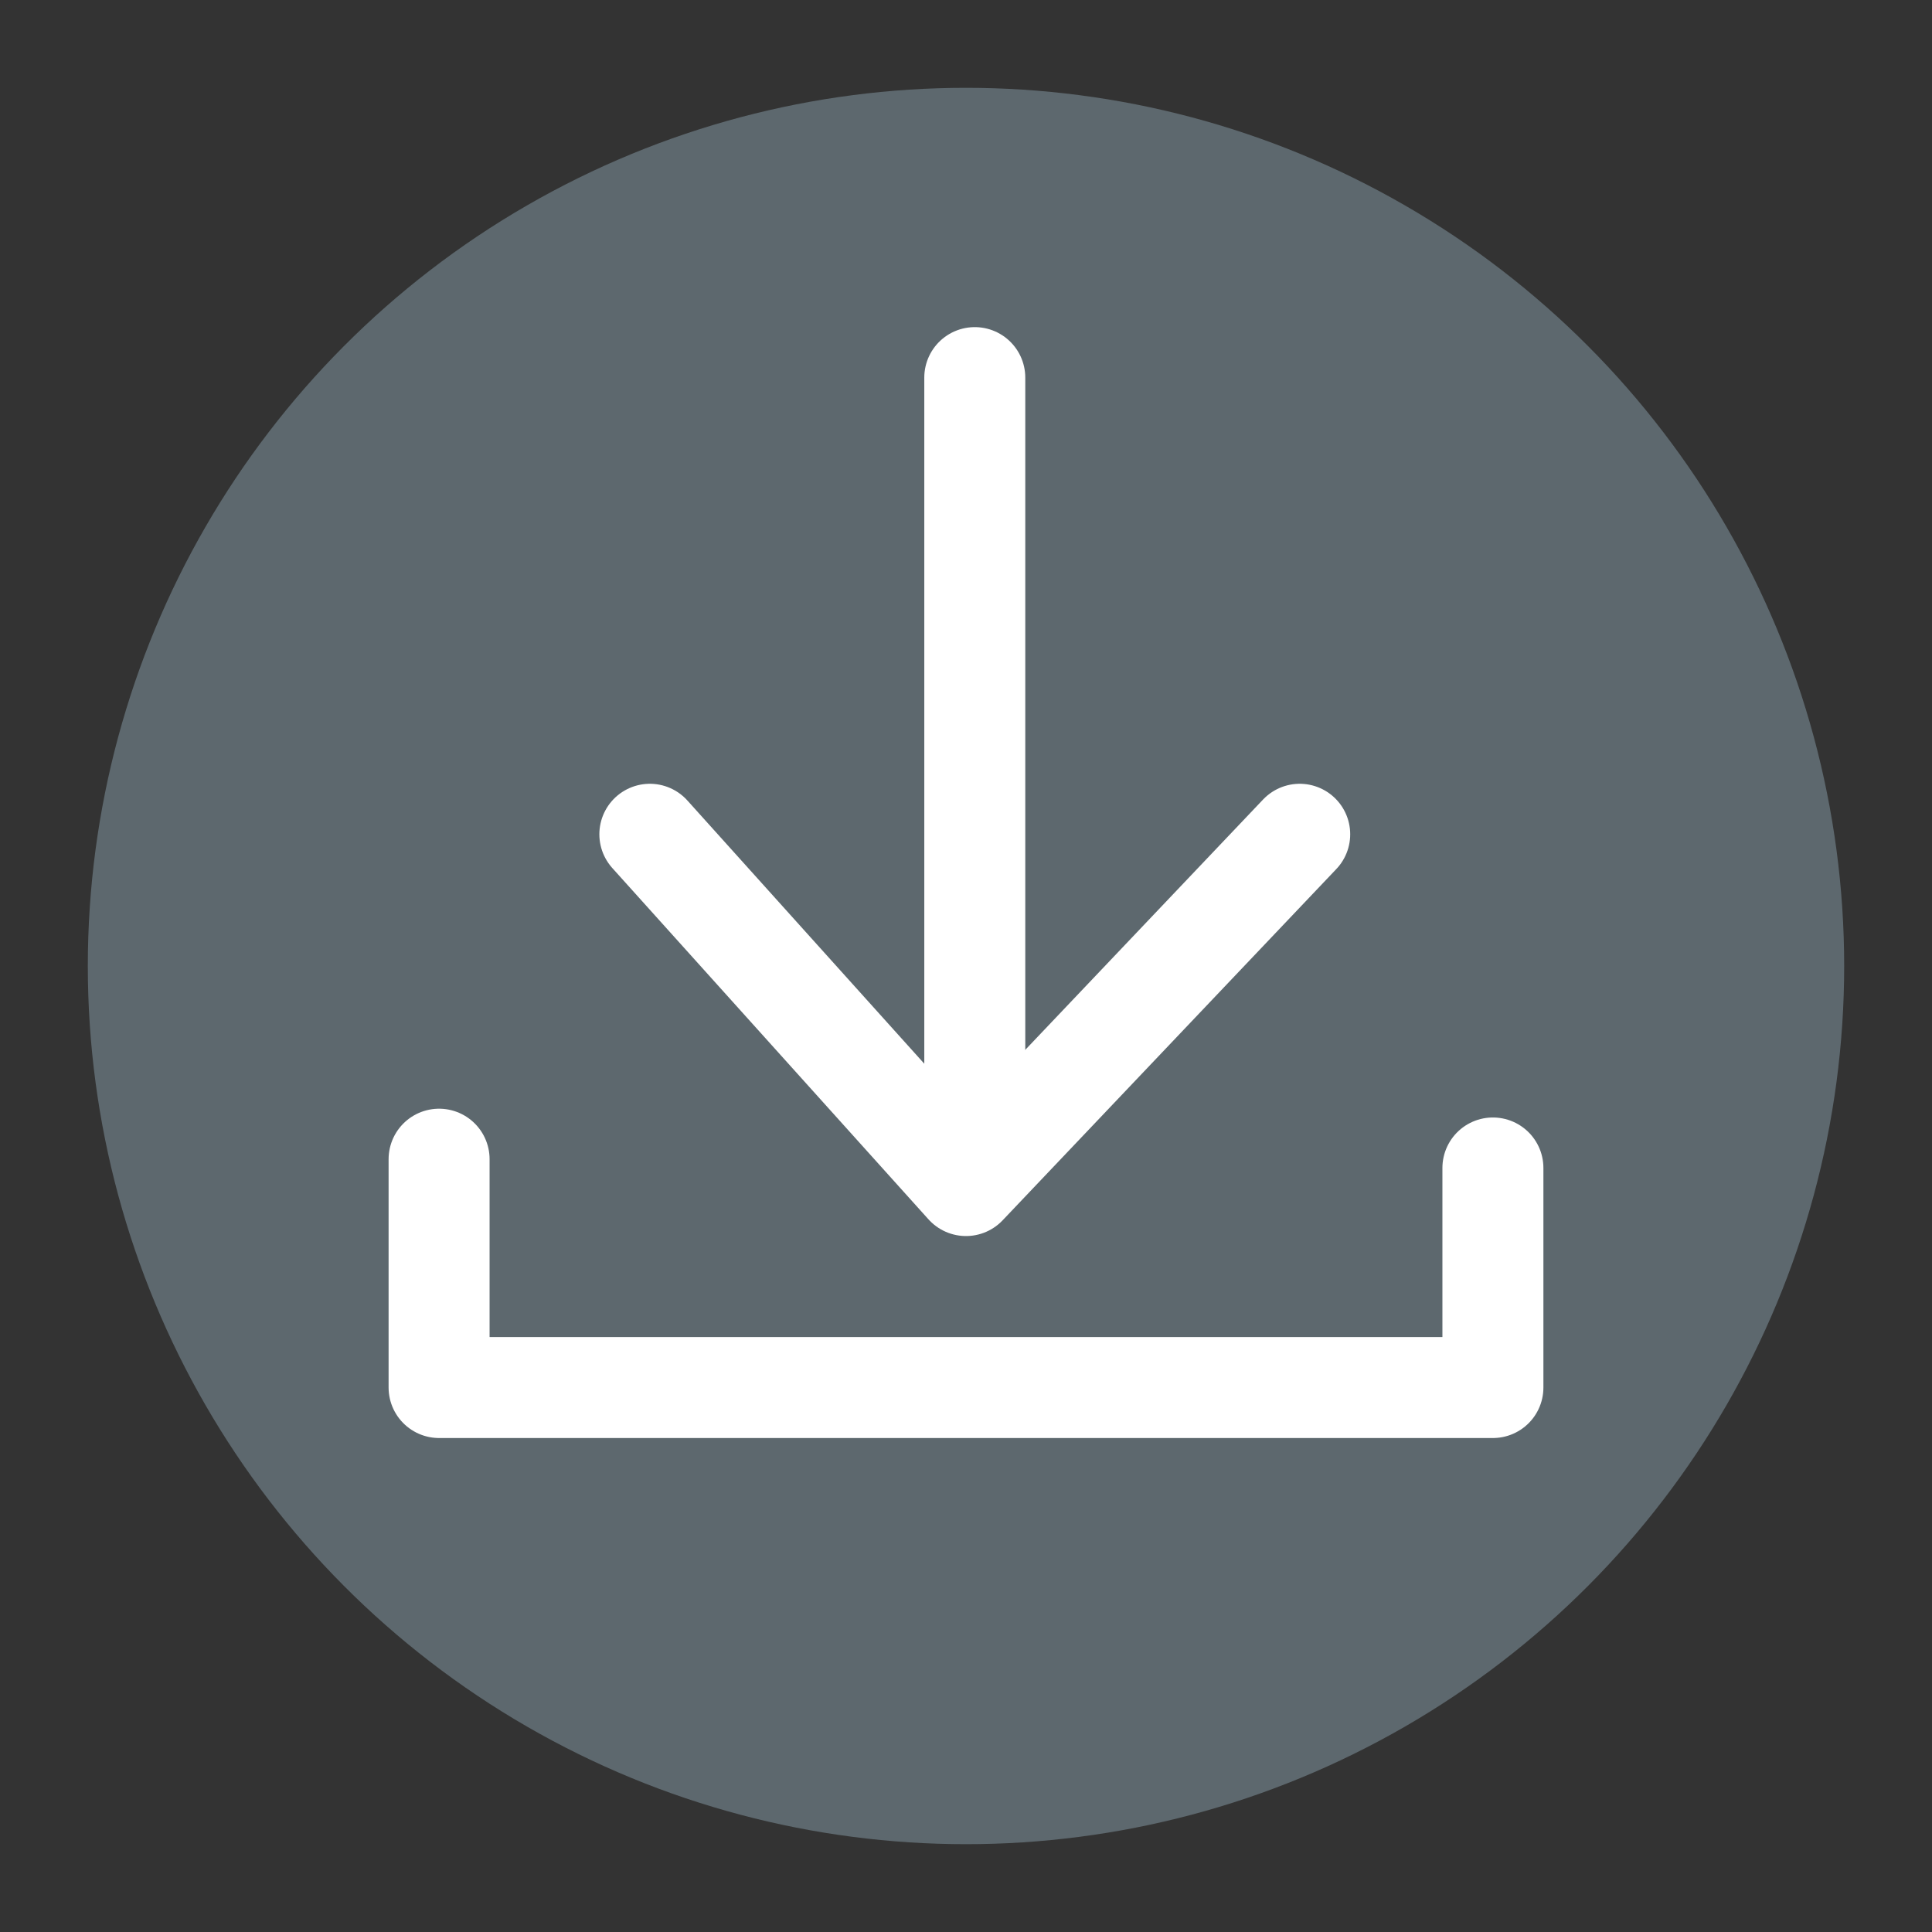
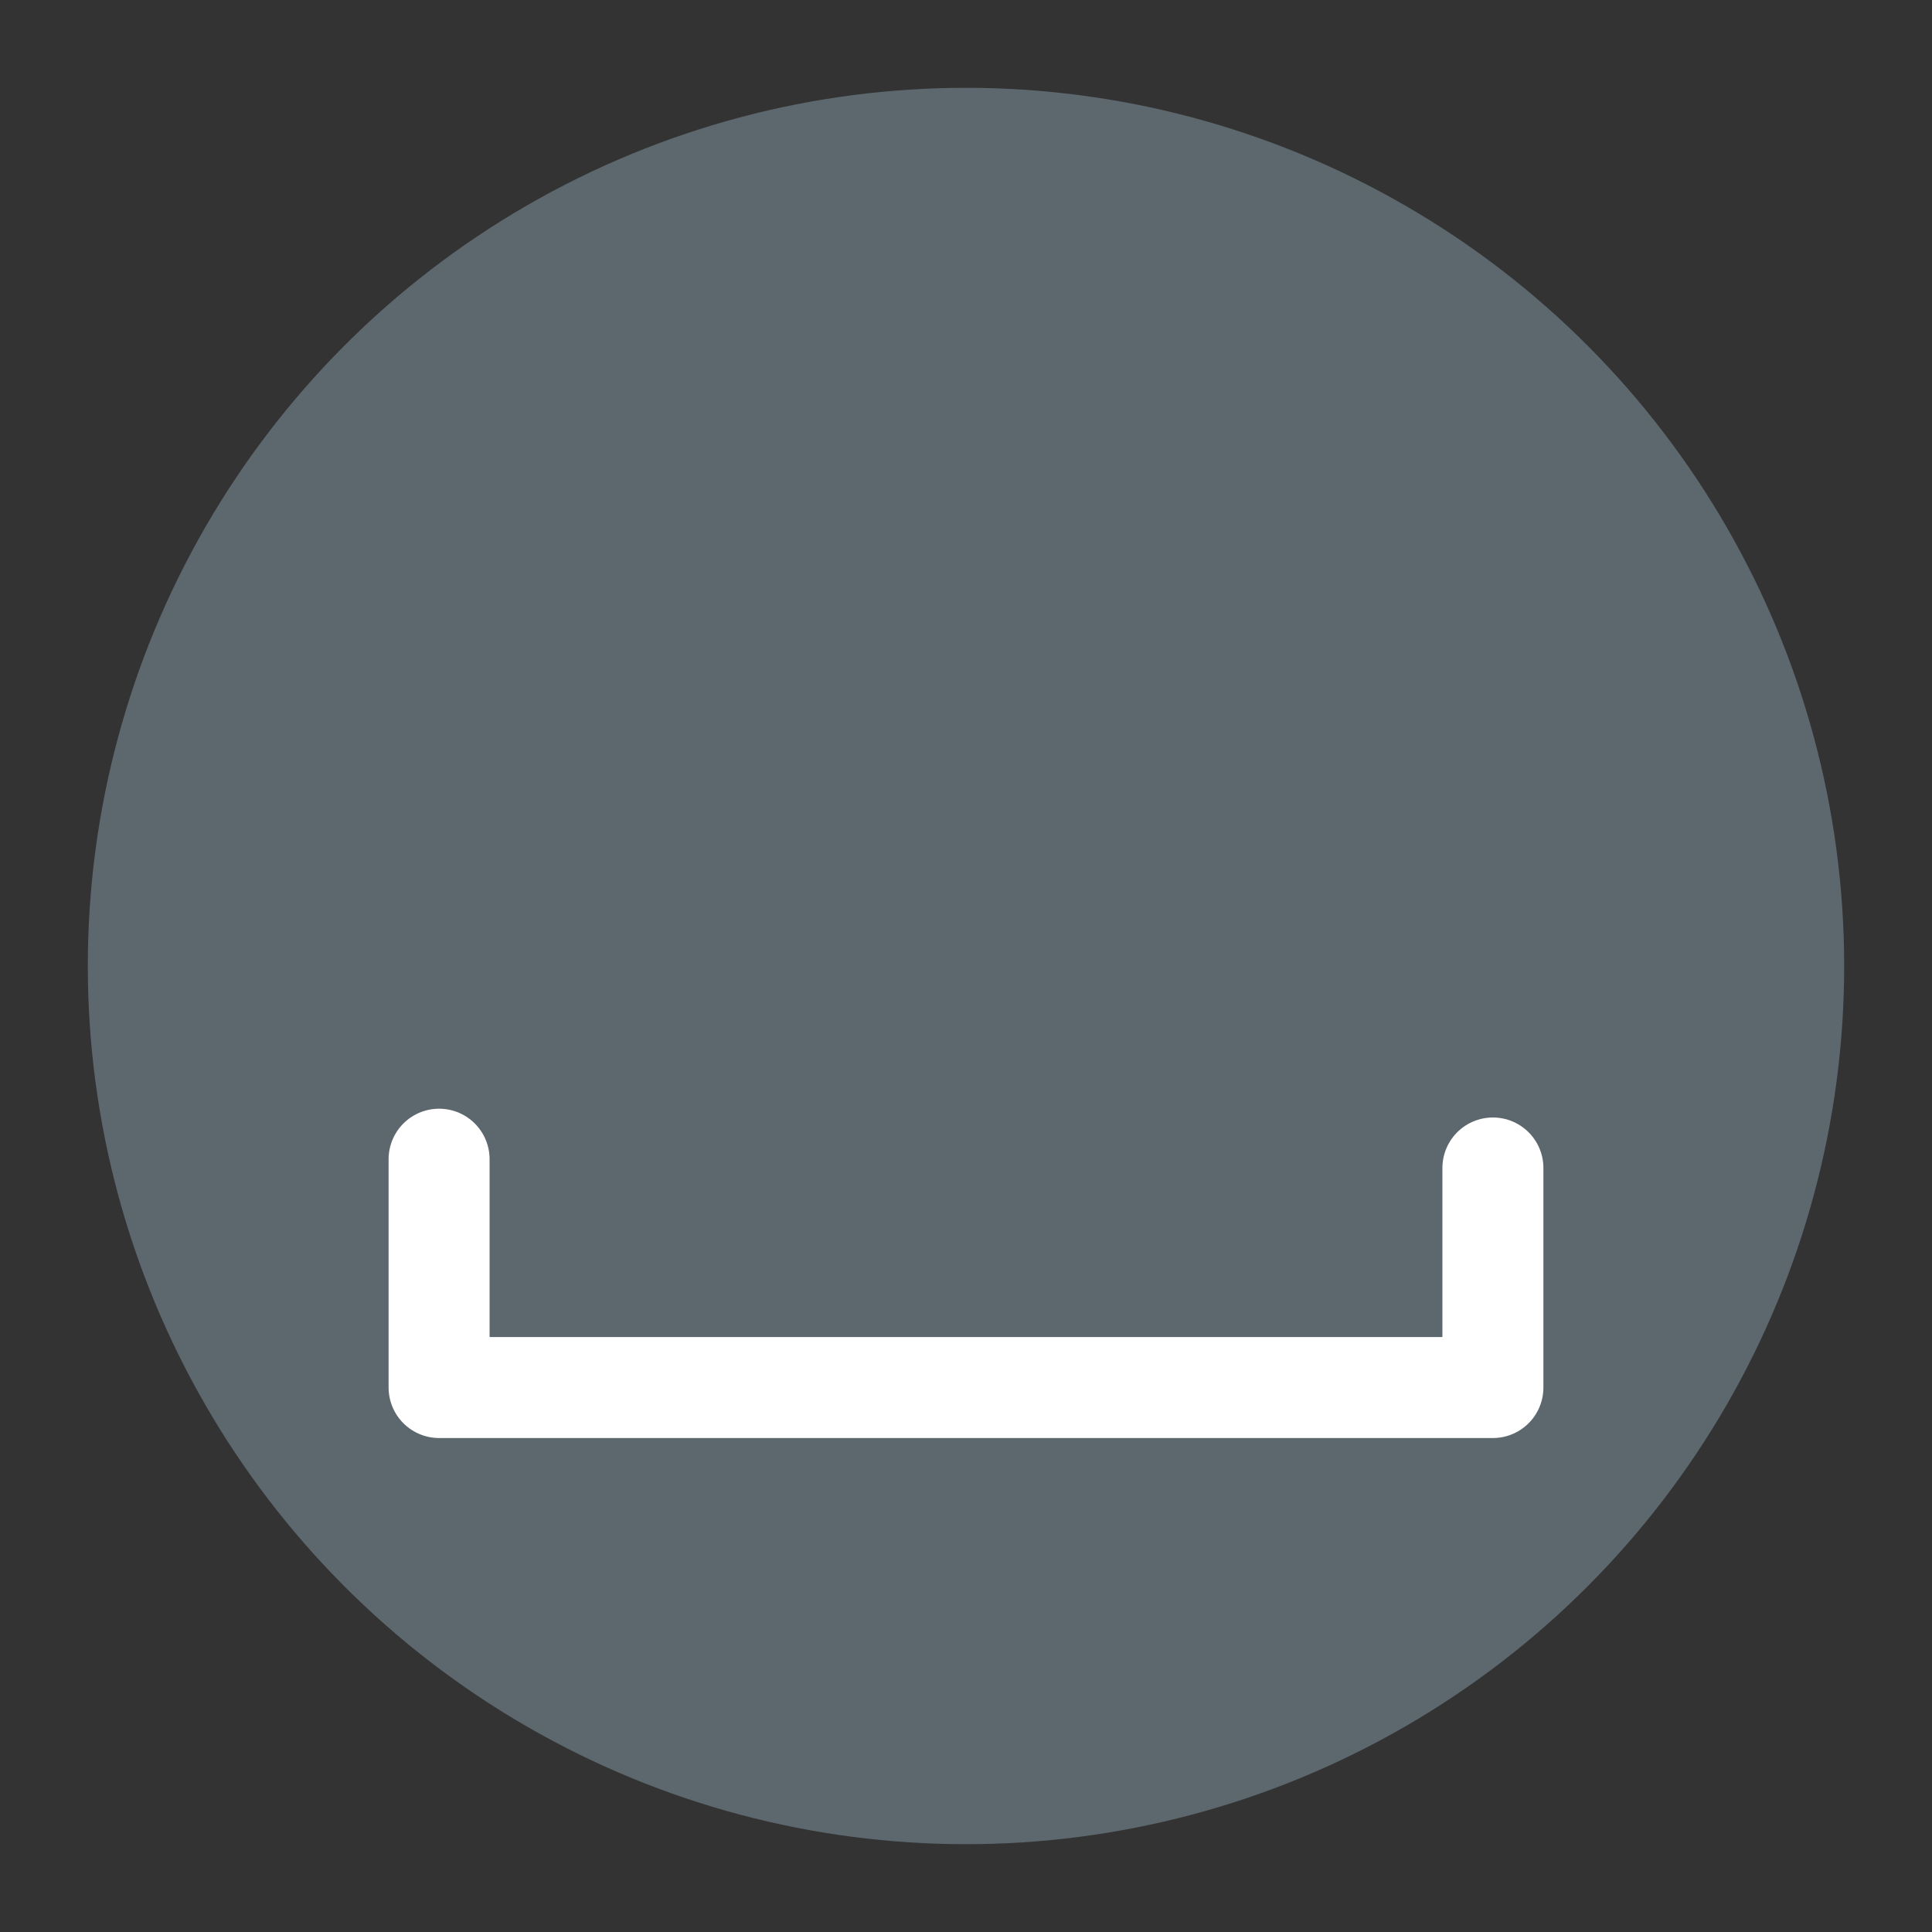
<svg xmlns="http://www.w3.org/2000/svg" version="1.1" id="Ebene_1" x="0px" y="0px" viewBox="0 0 22 22" style="enable-background:new 0 0 22 22;" xml:space="preserve">
  <rect x="0" y="0" width="22" height="22" fill="#333333" stroke="none" />
  <style type="text/css">
	.st0{fill:#5D686E;}
	.st1{fill:#FFFFFF;stroke:#FFFFFF;stroke-width:0.567;stroke-miterlimit:10;}
	.st2{fill:none;stroke:#FFFFFF;stroke-width:1.15;stroke-linecap:round;stroke-linejoin:round;stroke-miterlimit:10;}
</style>
  <g>
    <circle class="st0" cx="11" cy="11" r="10" />
    <g>
      <polyline class="st2" points="5,13.2 5,15.8 17,15.8 17,13.3   " />
      <g>
-         <line class="st2" x1="11.1" y1="4.3" x2="11.1" y2="13.3" />
-         <polyline class="st2" points="7.4,9.5 11,13.5 14.8,9.5    " />
-       </g>
+         </g>
    </g>
  </g>
</svg>